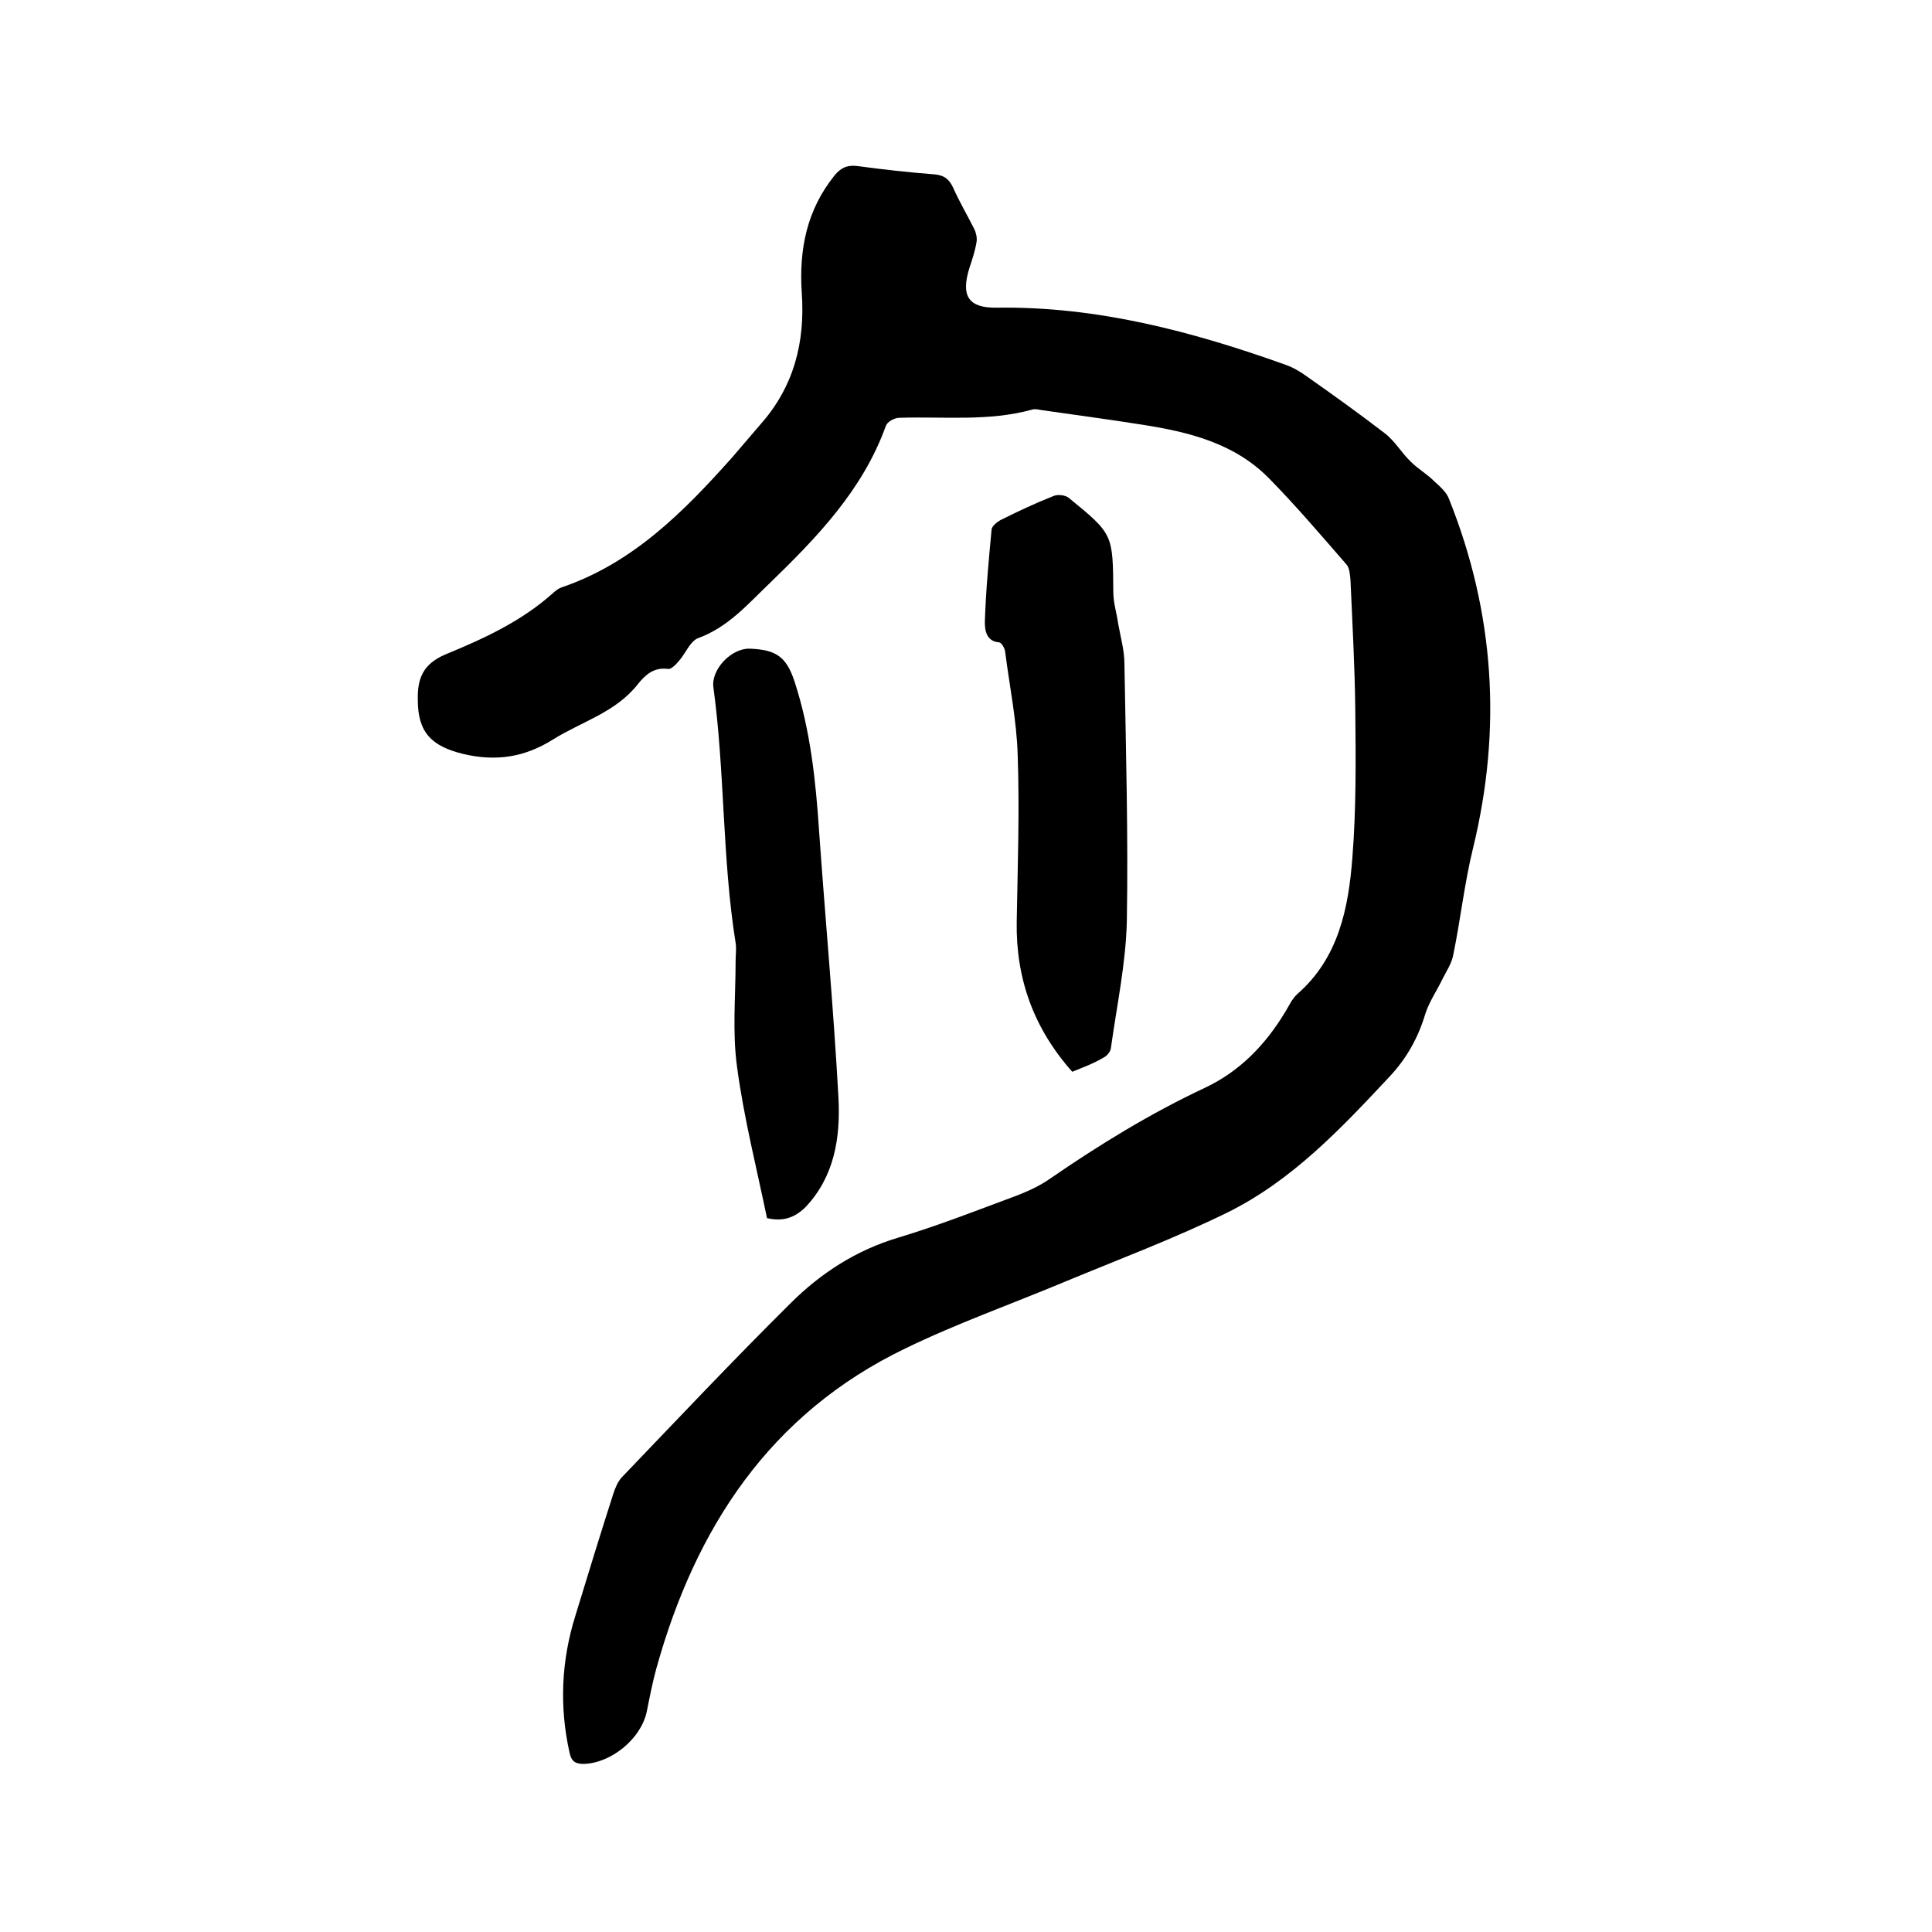
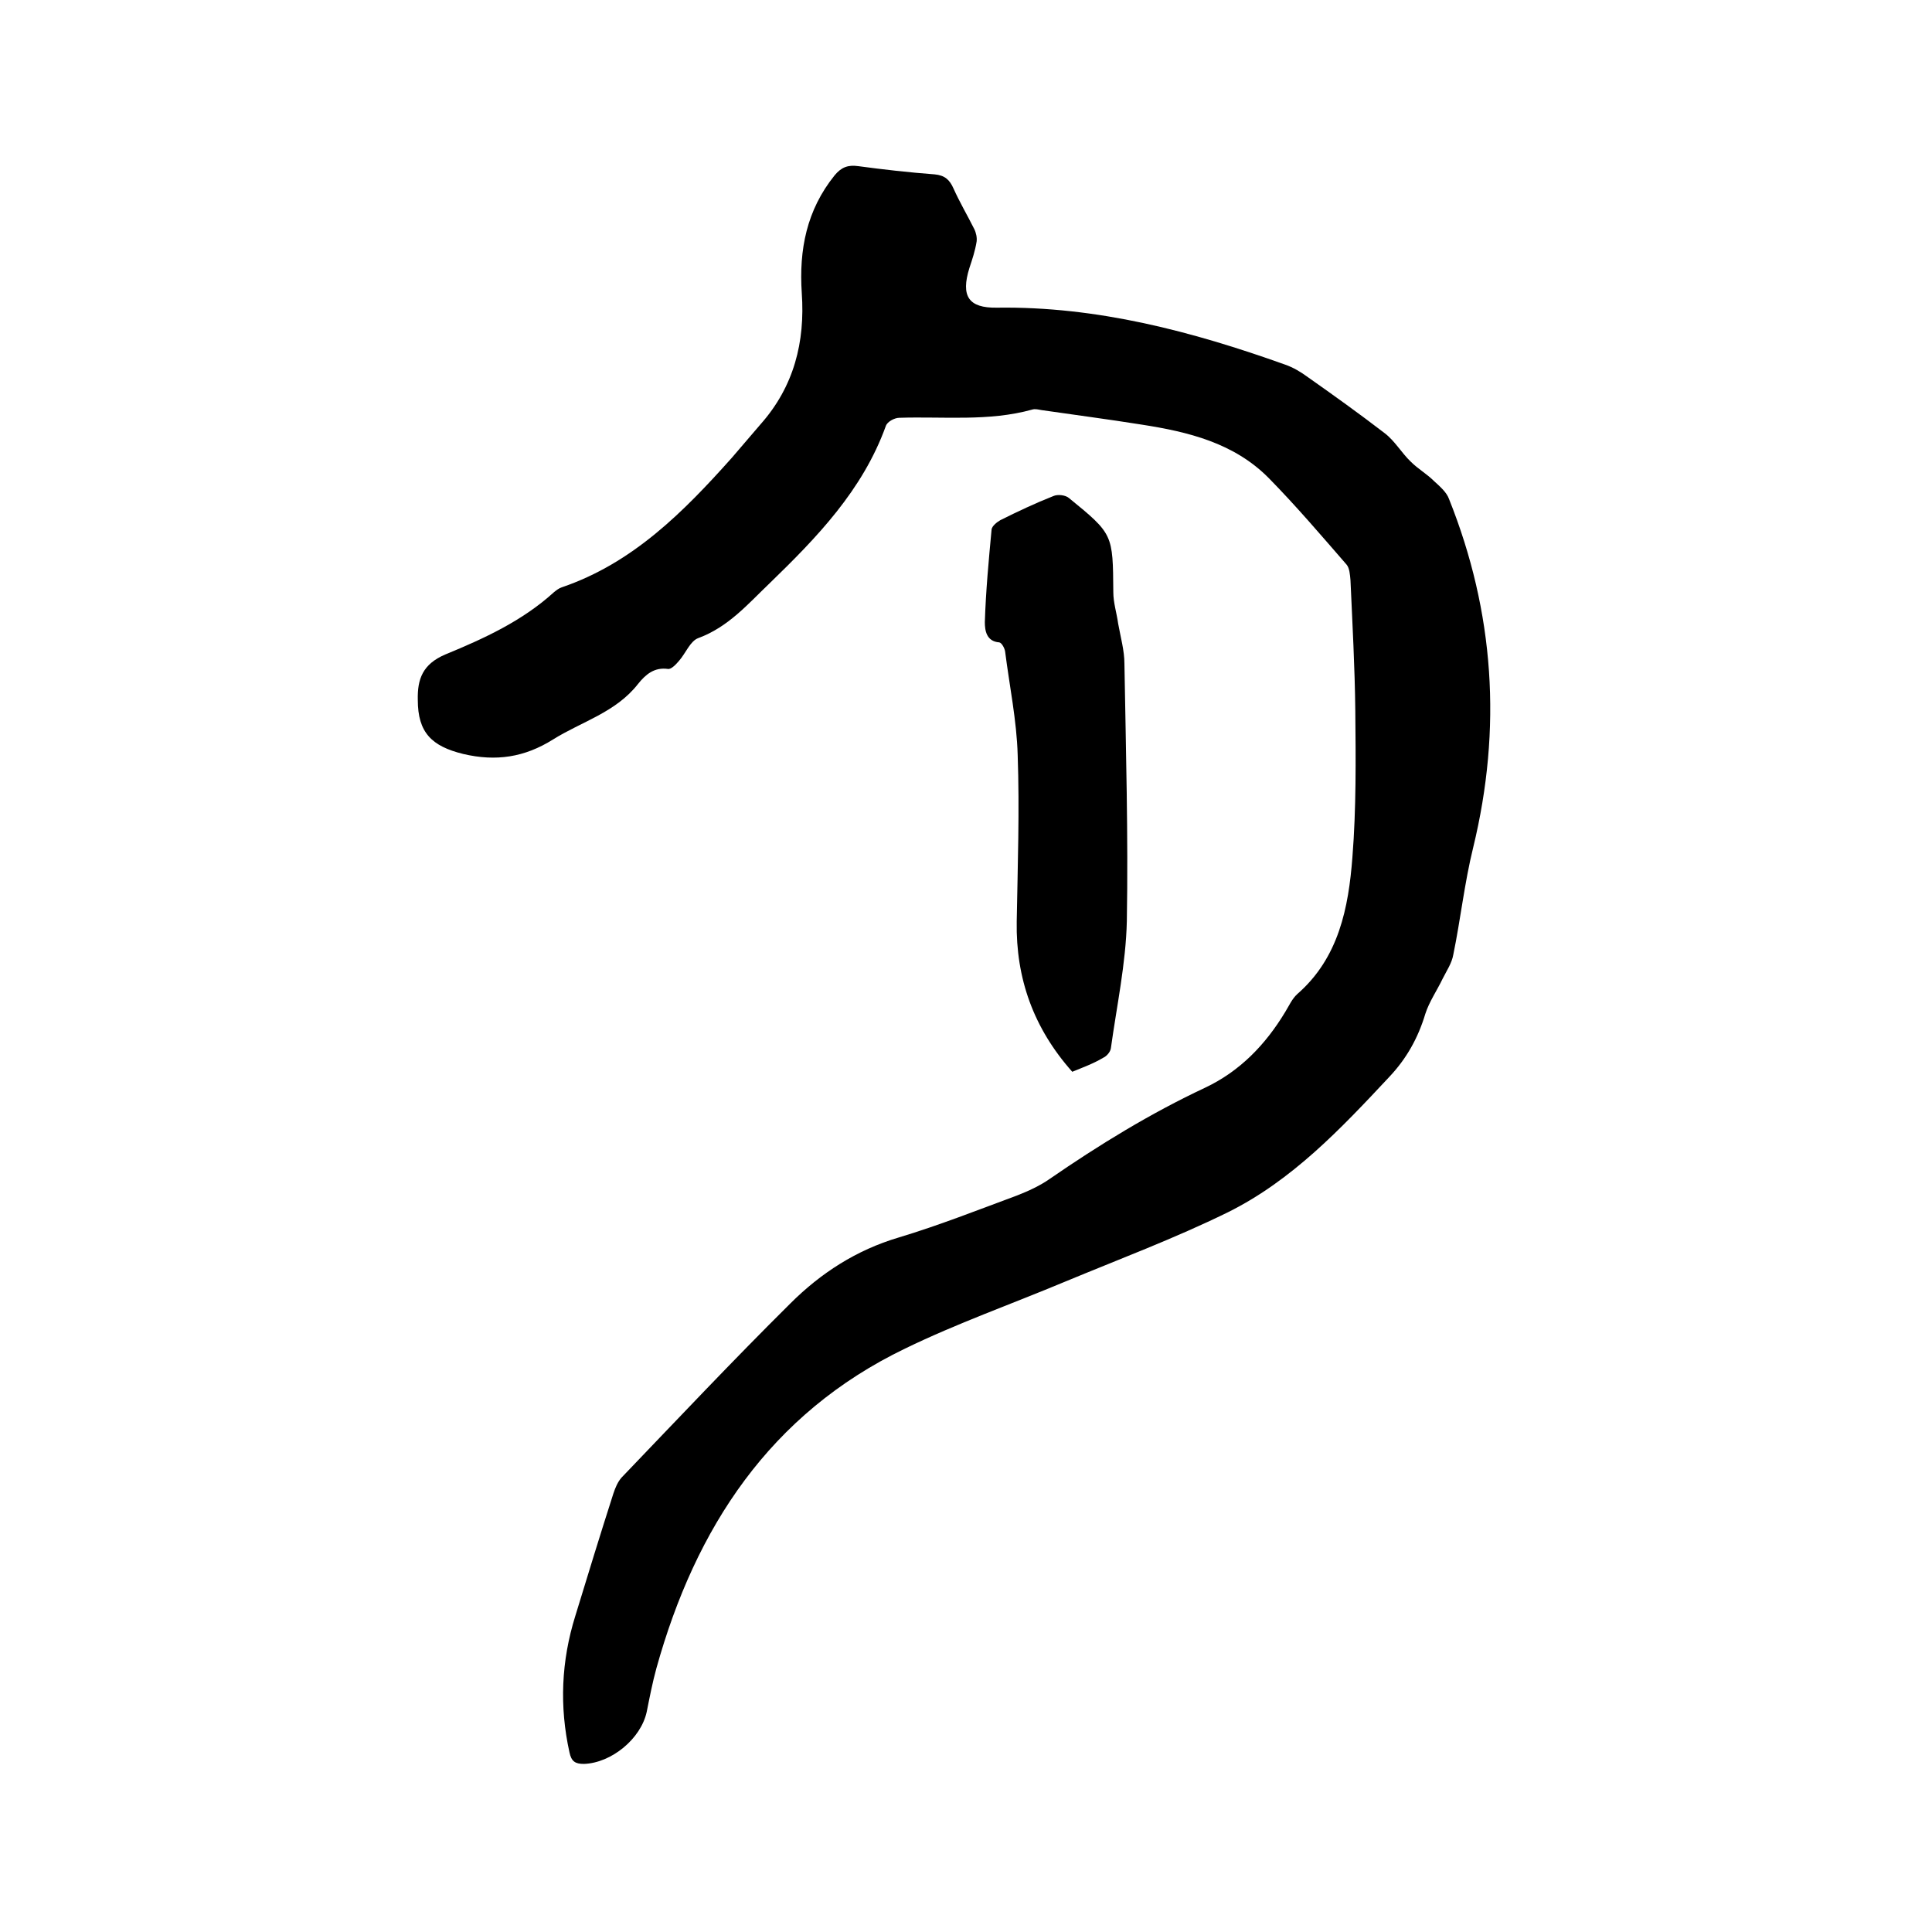
<svg xmlns="http://www.w3.org/2000/svg" enable-background="new 0 0 400 400" viewBox="0 0 400 400">
  <path d="m86.5 144.9c-.1-4.3 1-7.4 5.7-9.4 8-3.3 15.9-6.9 22.5-12.9.5-.4 1-.8 1.6-1 14.7-5 25.2-15.6 35.2-26.8 2-2.3 4-4.7 6-7 6.9-7.8 9.2-17 8.5-27.1-.6-9 1-17.2 6.8-24.4 1.4-1.7 2.8-2.2 4.9-1.9 5.2.7 10.5 1.3 15.8 1.7 2.1.2 3.1 1.1 3.9 2.9 1.3 2.9 2.9 5.6 4.3 8.4.4.8.6 1.8.5 2.6-.3 1.9-.9 3.7-1.5 5.5-1.8 5.8-.2 8.3 5.7 8.2 20.7-.3 40.4 4.9 59.7 11.8 1.7.6 3.2 1.5 4.7 2.6 5.4 3.8 10.7 7.6 15.9 11.6 2.1 1.6 3.5 4.1 5.4 5.9 1.5 1.5 3.3 2.5 4.8 4 1.2 1.1 2.6 2.3 3.1 3.7 9.4 23.5 11 47.5 5 72.2-1.8 7.3-2.6 14.8-4.1 22.1-.3 1.8-1.4 3.4-2.2 5-1.2 2.5-2.8 4.8-3.6 7.3-1.5 5-3.9 9.3-7.5 13.1-10 10.7-20.1 21.4-33.4 28-11 5.4-22.5 9.7-33.8 14.4-11 4.6-22.3 8.6-33 13.8-28 13.5-43.4 37.1-51.5 66.2-.8 2.9-1.4 6-2 9-1.2 5.6-7.3 10.6-13 10.8-1.8 0-2.6-.5-3-2.4-2.1-9.5-1.7-18.9 1.2-28.2 2.6-8.5 5.2-17 7.9-25.4.4-1.2.9-2.4 1.7-3.3 11.6-12.1 23-24.2 34.9-36 6.3-6.3 13.7-11.1 22.5-13.7 8.3-2.5 16.4-5.7 24.5-8.7 2.3-.9 4.7-2 6.7-3.4 10.3-7.1 20.9-13.6 32.2-18.9 7.2-3.4 12.5-8.9 16.6-15.7.8-1.3 1.4-2.7 2.5-3.7 8.6-7.5 10.6-17.9 11.4-28.3.8-10.1.7-20.3.6-30.4-.1-9-.6-18-1-27-.1-1.1-.2-2.5-.8-3.2-5.3-6.1-10.5-12.2-16.1-17.9-7.2-7.3-16.7-9.6-26.4-11.1-6.9-1.1-13.8-2-20.7-3-.6-.1-1.3-.3-1.9-.1-9 2.5-18.3 1.4-27.5 1.7-1 0-2.5.8-2.8 1.7-4.8 13.3-14.3 23.1-24.1 32.6-4.5 4.3-8.5 9-14.7 11.3-1.7.6-2.6 3.1-4 4.7-.6.7-1.6 1.8-2.3 1.7-2.8-.4-4.6 1.1-6.2 3.1-4.6 5.9-11.7 7.8-17.6 11.5s-11.8 4.6-18.6 3c-6.5-1.6-9.4-4.4-9.4-11.2z" />
  <path d="m222 221.9c-8-9-11.7-19.3-11.5-31.1.2-11.5.6-23 .2-34.5-.2-7.1-1.7-14.3-2.6-21.4-.1-.7-.7-1.8-1.2-1.9-2.7-.2-3-2.5-3-4.2.2-6.4.8-12.8 1.4-19.2.1-.7 1.1-1.5 1.8-1.9 3.6-1.8 7.2-3.5 11-5 .9-.4 2.5-.2 3.2.4 9.2 7.5 9.1 7.5 9.2 19.5 0 2.2.7 4.3 1 6.5.5 2.8 1.3 5.6 1.3 8.3.3 17.8.8 35.5.5 53.3-.2 8.8-2.1 17.6-3.3 26.3-.1.8-.9 1.7-1.6 2-2 1.2-4.2 2-6.4 2.9z" />
-   <path d="m158.8 252.2c-2.2-10.6-4.8-20.8-6.2-31.3-1-7.2-.3-14.6-.3-21.9 0-1.3.2-2.6 0-3.8-2.8-17.5-2.2-35.3-4.6-52.9-.5-3.7 3.7-8.1 7.5-8 5.4.2 7.6 1.6 9.3 6.8 3.3 10.1 4.4 20.6 5.1 31.2 1.3 18.4 3 36.7 4 55.1.4 8.1-.8 16.2-6.9 22.6-2.4 2.3-4.8 2.9-7.9 2.2z" />
</svg>